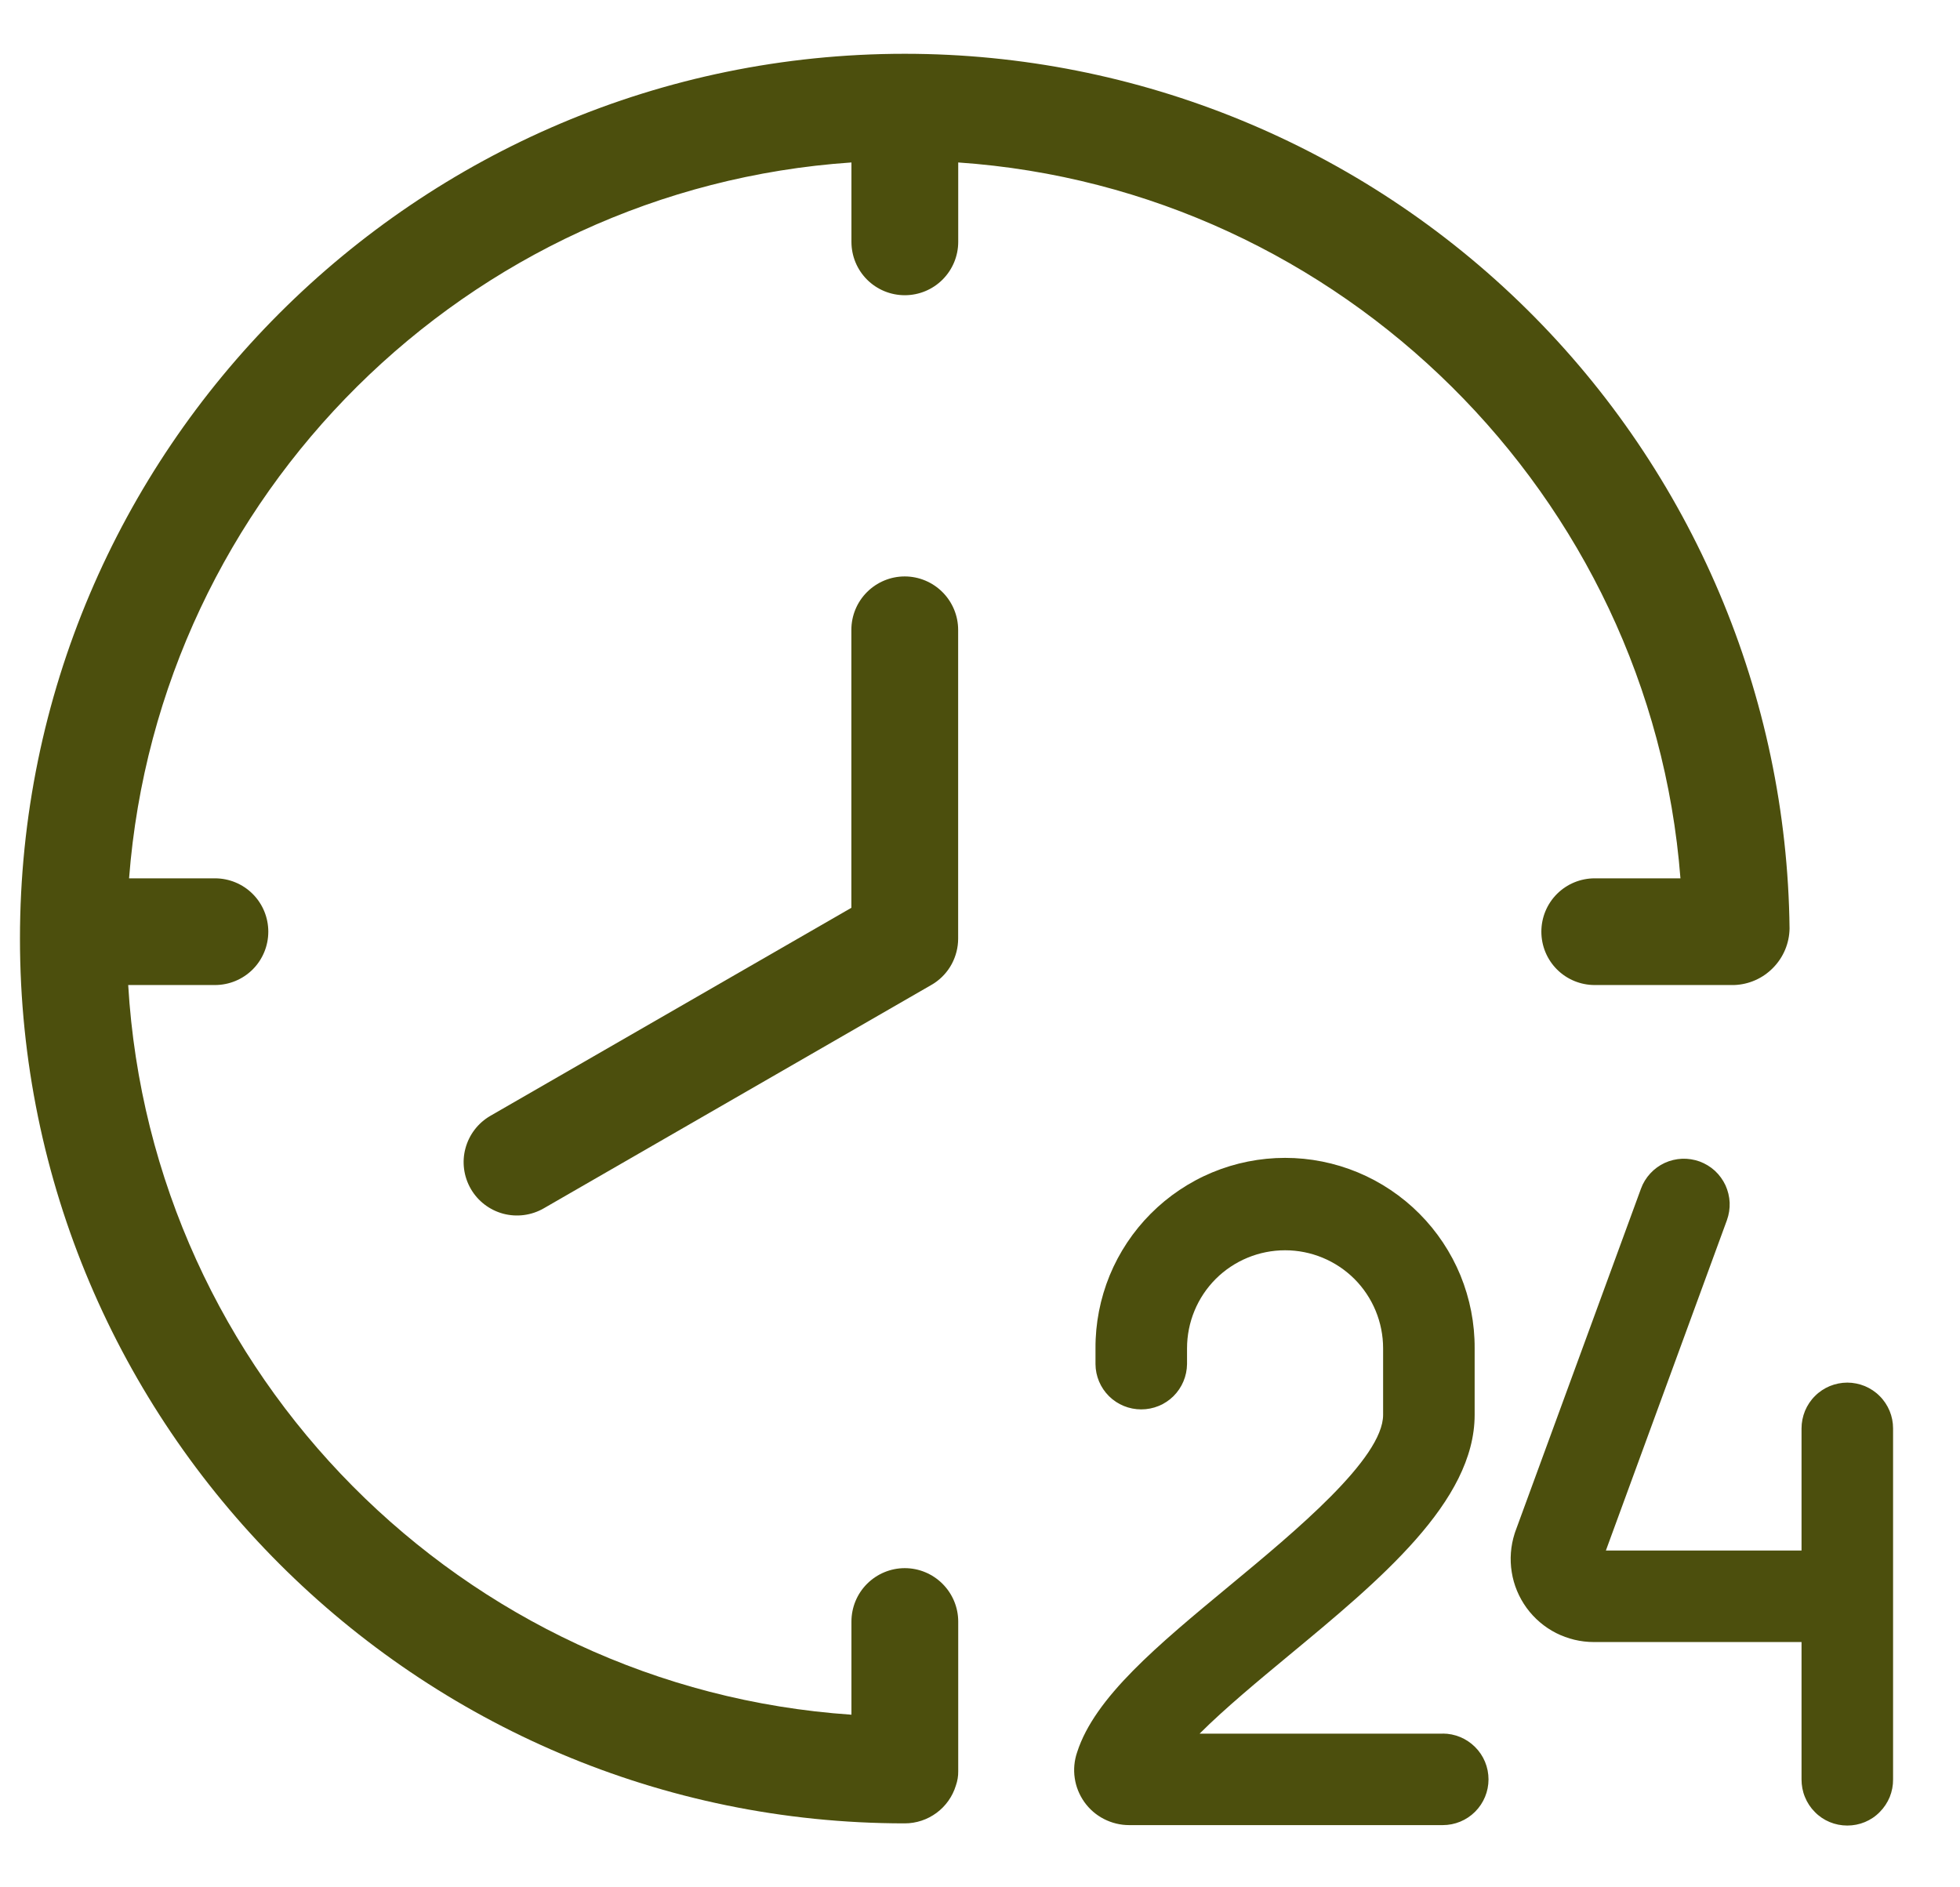
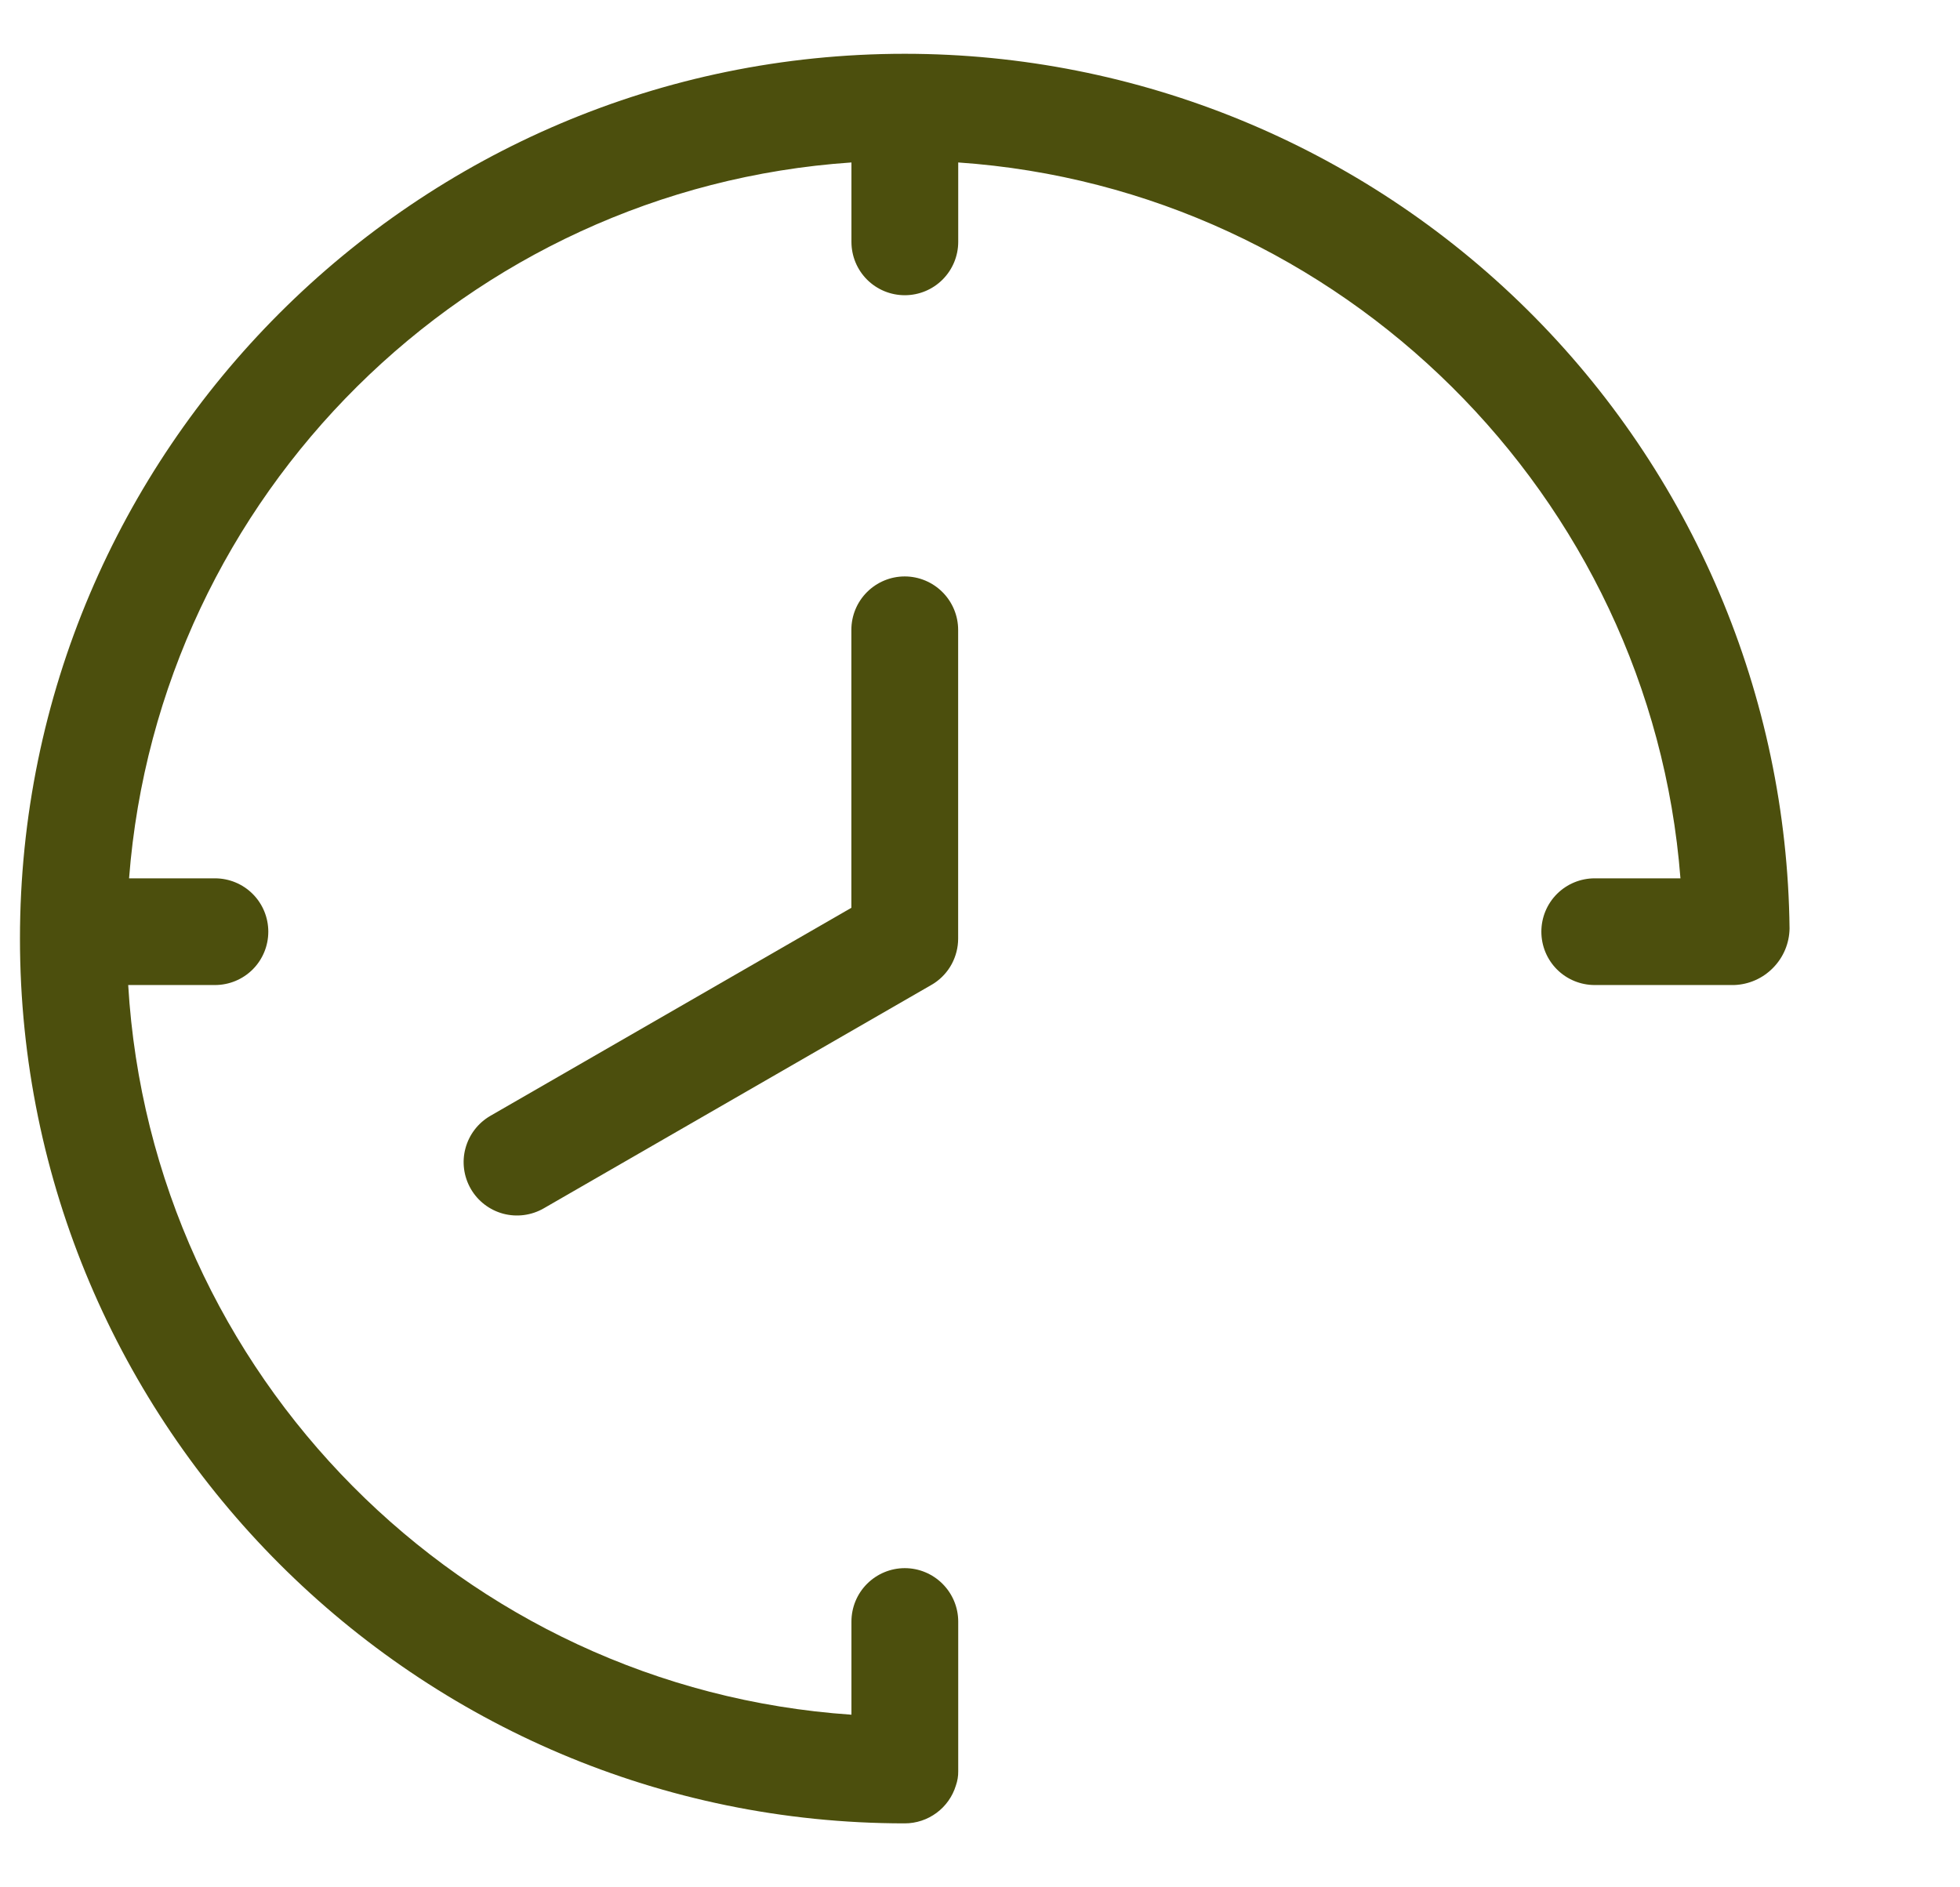
<svg xmlns="http://www.w3.org/2000/svg" width="27" height="26" viewBox="0 0 27 26" fill="none">
-   <path d="M25.448 19.047C25.365 19.047 25.283 19.064 25.206 19.095C25.13 19.127 25.06 19.173 25.002 19.232C24.943 19.29 24.897 19.36 24.865 19.436C24.834 19.513 24.817 19.595 24.817 19.678V21.36H22.122L23.789 16.81C23.817 16.732 23.83 16.65 23.827 16.567C23.823 16.484 23.803 16.403 23.769 16.328C23.734 16.253 23.684 16.185 23.624 16.129C23.563 16.073 23.491 16.03 23.414 16.001C23.336 15.973 23.253 15.96 23.171 15.963C23.088 15.967 23.007 15.986 22.931 16.021C22.856 16.056 22.789 16.105 22.733 16.166C22.677 16.227 22.633 16.298 22.605 16.376L20.873 21.102L20.865 21.126C20.81 21.298 20.796 21.48 20.825 21.658C20.853 21.836 20.924 22.005 21.03 22.151C21.136 22.296 21.275 22.415 21.436 22.497C21.597 22.578 21.774 22.621 21.955 22.621H24.817V24.513C24.817 24.596 24.832 24.679 24.864 24.756C24.895 24.833 24.941 24.903 25 24.962C25.058 25.022 25.128 25.069 25.205 25.101C25.282 25.133 25.364 25.149 25.448 25.149C25.531 25.149 25.613 25.133 25.69 25.101C25.767 25.069 25.837 25.022 25.895 24.962C25.954 24.903 26 24.833 26.032 24.756C26.063 24.679 26.079 24.596 26.078 24.513V19.678C26.078 19.595 26.062 19.513 26.03 19.436C25.998 19.36 25.952 19.29 25.893 19.232C25.835 19.173 25.765 19.127 25.689 19.095C25.612 19.064 25.53 19.047 25.448 19.047ZM19.875 23.883H16.525C16.87 23.538 17.339 23.15 17.749 22.81C19.01 21.766 20.314 20.687 20.314 19.491V18.575C20.316 18.23 20.249 17.89 20.119 17.571C19.988 17.253 19.796 16.964 19.553 16.72C19.311 16.477 19.022 16.283 18.705 16.151C18.387 16.019 18.047 15.951 17.703 15.951C17.359 15.951 17.018 16.019 16.7 16.151C16.383 16.283 16.094 16.477 15.852 16.72C15.609 16.964 15.417 17.253 15.286 17.571C15.156 17.89 15.089 18.23 15.091 18.575V18.792C15.092 18.958 15.159 19.117 15.277 19.234C15.395 19.351 15.555 19.416 15.721 19.416C15.887 19.416 16.047 19.351 16.165 19.234C16.283 19.117 16.35 18.958 16.352 18.792V18.575C16.352 18.216 16.494 17.873 16.747 17.619C17.001 17.366 17.344 17.224 17.703 17.224C18.061 17.224 18.404 17.366 18.658 17.619C18.911 17.873 19.053 18.216 19.053 18.575V19.491C19.053 20.094 17.835 21.102 16.945 21.839C15.945 22.667 15.081 23.382 14.838 24.139C14.799 24.253 14.787 24.375 14.805 24.495C14.822 24.614 14.868 24.727 14.938 24.826C15.008 24.924 15.1 25.004 15.208 25.059C15.315 25.114 15.434 25.143 15.554 25.143H19.875C20.042 25.143 20.202 25.077 20.32 24.959C20.439 24.84 20.505 24.68 20.505 24.513C20.505 24.346 20.439 24.185 20.32 24.067C20.202 23.949 20.042 23.882 19.875 23.882V23.883Z" fill="#4C4F0D" />
  <path d="M23.149 12.1H21.968C21.773 12.1 21.586 12.177 21.448 12.315C21.31 12.453 21.233 12.64 21.233 12.835C21.233 13.03 21.31 13.217 21.448 13.355C21.586 13.493 21.773 13.57 21.968 13.57H23.889C24.091 13.563 24.284 13.478 24.425 13.333C24.568 13.188 24.649 12.994 24.652 12.791C24.616 9.583 23.316 6.518 21.034 4.262C18.752 2.006 15.673 0.741 12.464 0.741C5.744 0.741 0.275 6.209 0.275 12.93C0.275 19.651 5.744 25.119 12.464 25.119C12.622 25.119 12.775 25.068 12.902 24.974C13.029 24.88 13.122 24.748 13.168 24.597C13.19 24.534 13.201 24.468 13.2 24.401V22.339C13.2 22.144 13.122 21.957 12.984 21.819C12.846 21.681 12.659 21.603 12.464 21.603C12.269 21.603 12.082 21.681 11.944 21.819C11.806 21.957 11.729 22.144 11.729 22.339V23.622C6.372 23.258 2.084 18.94 1.766 13.57H2.961C3.156 13.57 3.343 13.493 3.481 13.355C3.619 13.217 3.696 13.03 3.696 12.835C3.696 12.64 3.619 12.453 3.481 12.315C3.343 12.177 3.156 12.1 2.961 12.1H1.778C2.185 6.819 6.435 2.598 11.729 2.238V3.332C11.729 3.527 11.806 3.714 11.944 3.852C12.082 3.99 12.269 4.067 12.464 4.067C12.659 4.067 12.846 3.99 12.984 3.852C13.122 3.714 13.2 3.527 13.2 3.332V2.238C18.472 2.6 22.741 6.829 23.149 12.1Z" fill="#4C4F0D" />
  <path d="M12.463 7.941C12.268 7.941 12.081 8.019 11.943 8.157C11.805 8.295 11.728 8.482 11.728 8.677V12.506L6.755 15.372C6.586 15.47 6.463 15.63 6.412 15.819C6.361 16.007 6.388 16.208 6.485 16.377C6.582 16.546 6.743 16.669 6.931 16.72C7.12 16.77 7.32 16.744 7.489 16.647L12.831 13.568C12.844 13.561 12.856 13.553 12.867 13.546C12.969 13.479 13.053 13.388 13.111 13.28C13.168 13.173 13.199 13.053 13.199 12.931V8.677C13.199 8.482 13.121 8.295 12.983 8.157C12.845 8.019 12.658 7.941 12.463 7.941Z" fill="#4C4F0D" />
</svg>